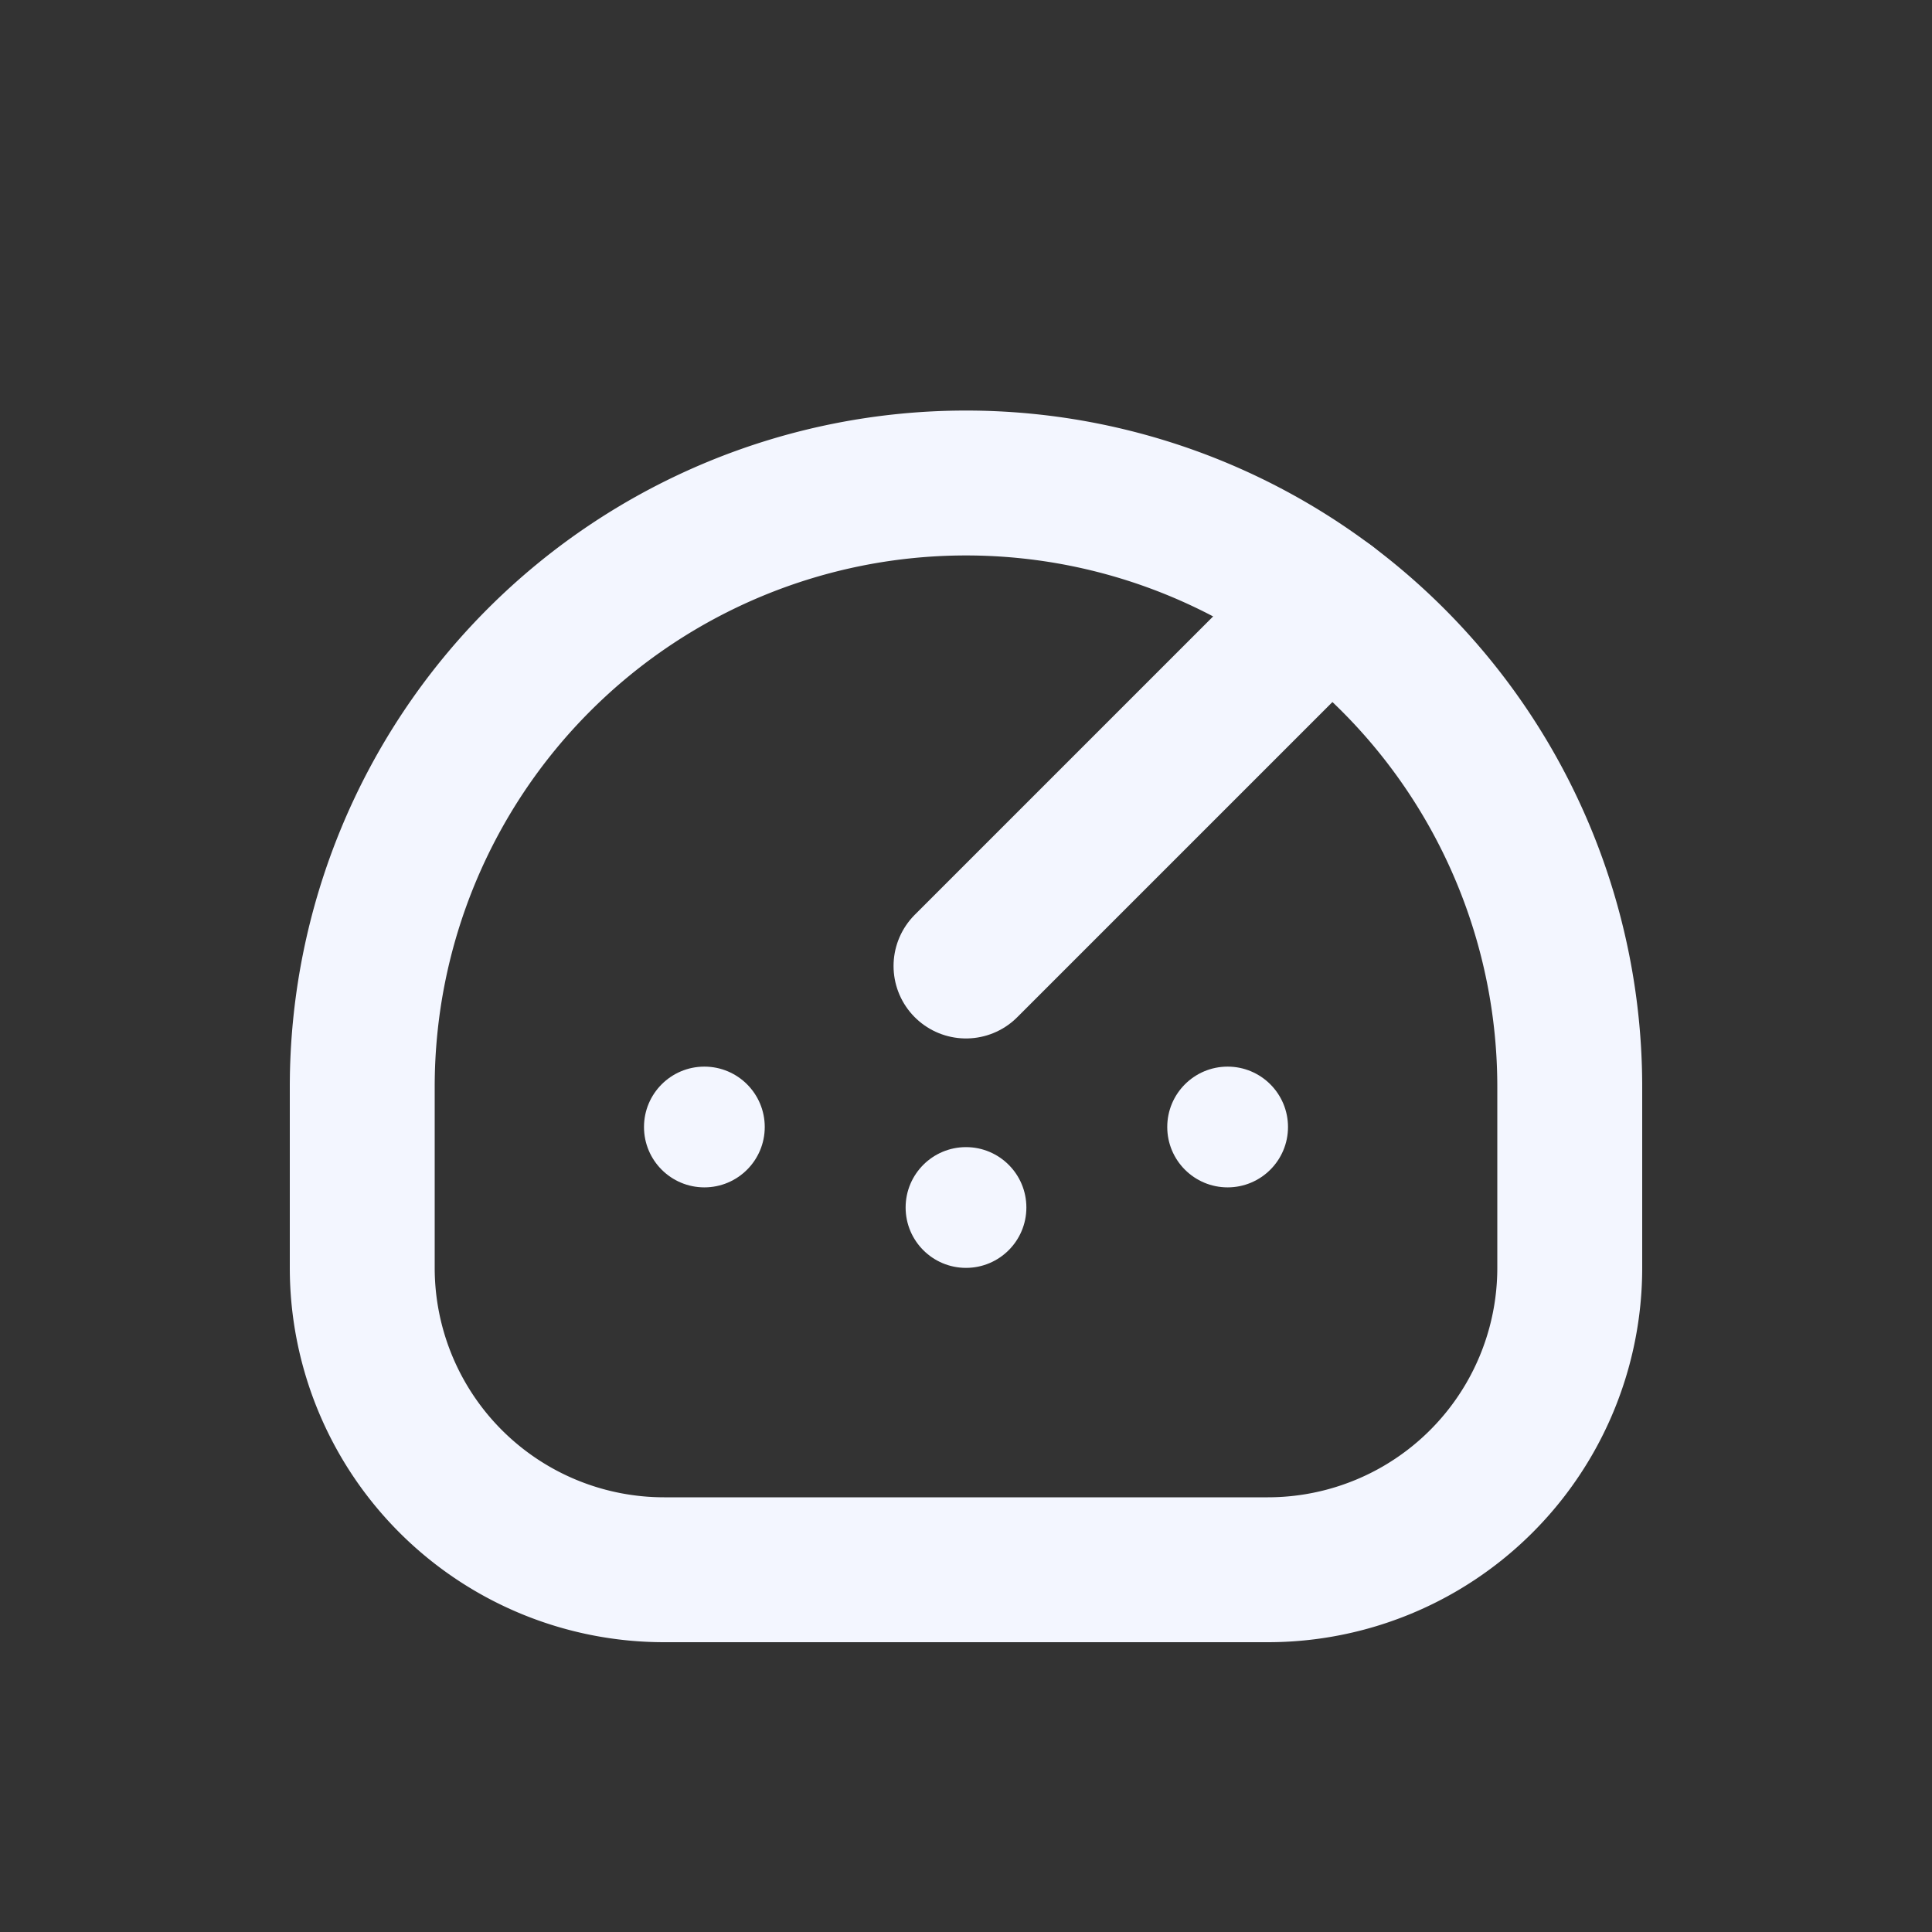
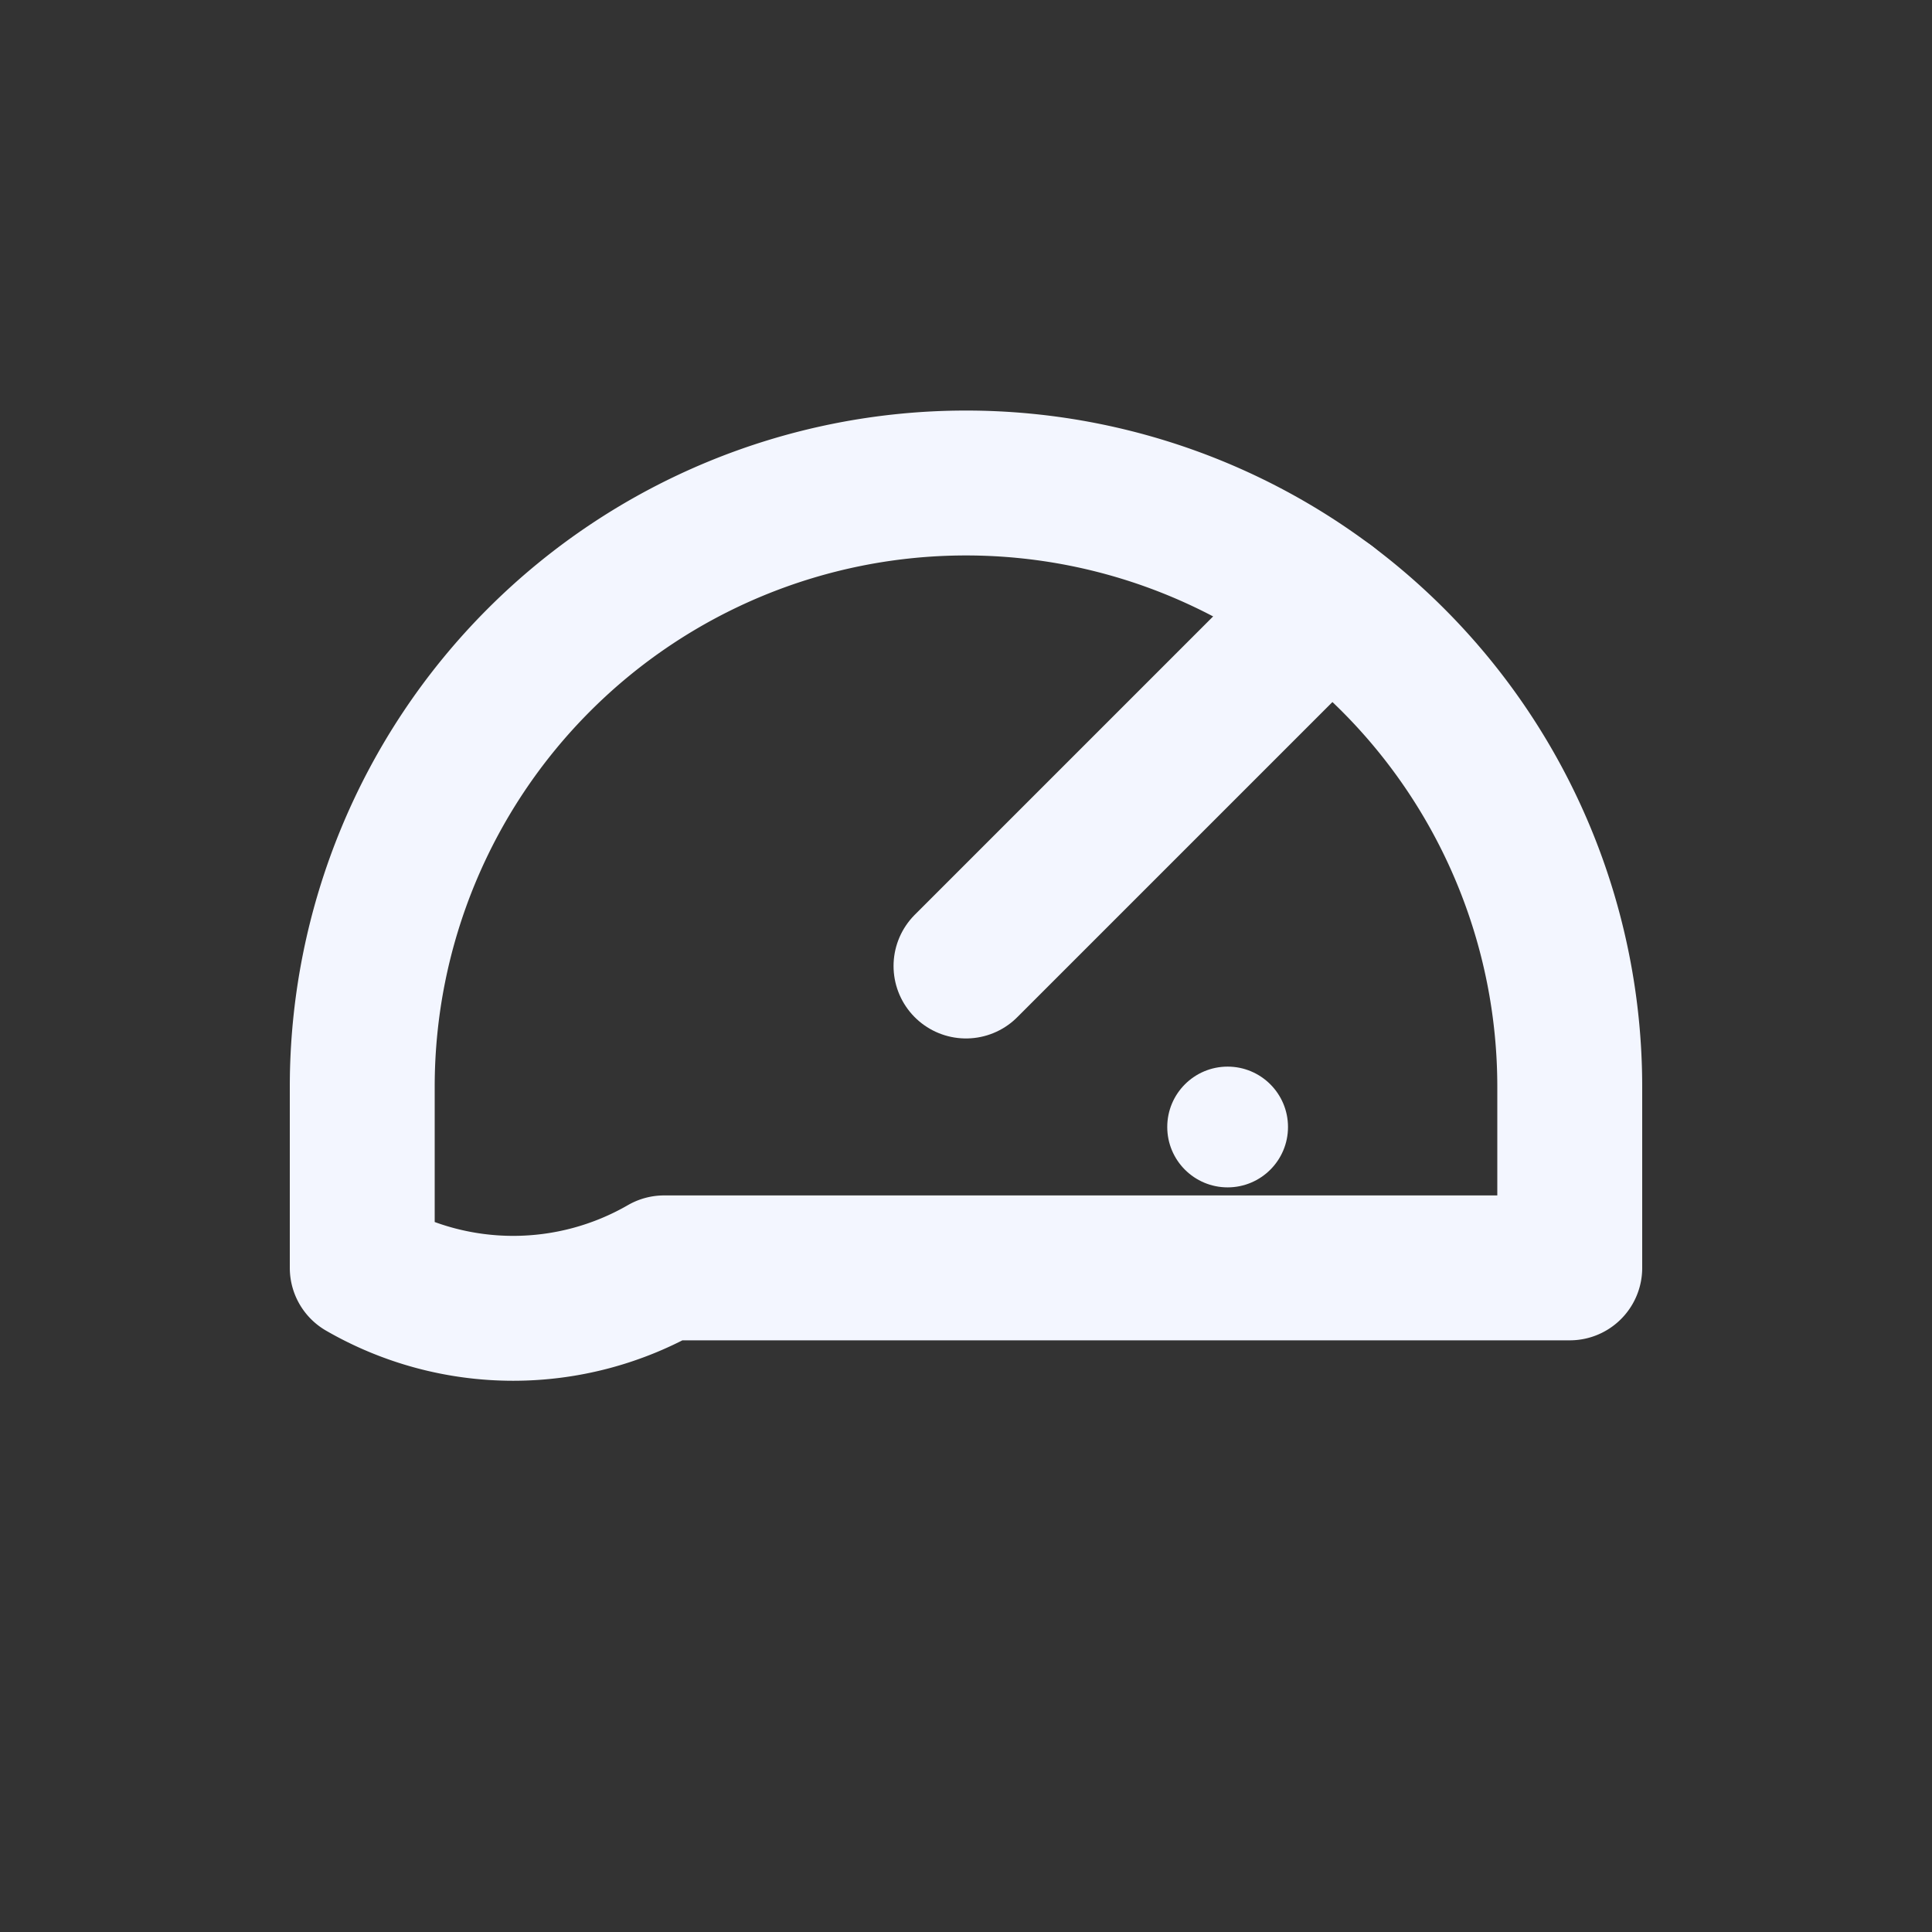
<svg xmlns="http://www.w3.org/2000/svg" viewBox="0 0 24 24" fill="none" stroke="#F3F6FF" stroke-width="1.8" stroke-linecap="round" stroke-linejoin="round">
  <rect x="0" y="0" width="24" height="24" fill="#333333" stroke="none" />
-   <path d="M4.5 13.5a7.5 7.5 0 0 1 15 0v2.25a3.75 3.75 0 0 1-3.75 3.75H8.25A3.75 3.75 0 0 1 4.5 15.75V13.5Z" />
+   <path d="M4.5 13.5a7.5 7.5 0 0 1 15 0v2.25H8.25A3.75 3.75 0 0 1 4.5 15.75V13.5Z" />
  <path d="M12 12 16.5 7.5" />
-   <circle cx="8.75" cy="14" r=".75" fill="#F3F6FF" stroke="none" />
-   <circle cx="12" cy="15" r=".75" fill="#F3F6FF" stroke="none" />
  <circle cx="15.25" cy="14" r=".75" fill="#F3F6FF" stroke="none" />
</svg>